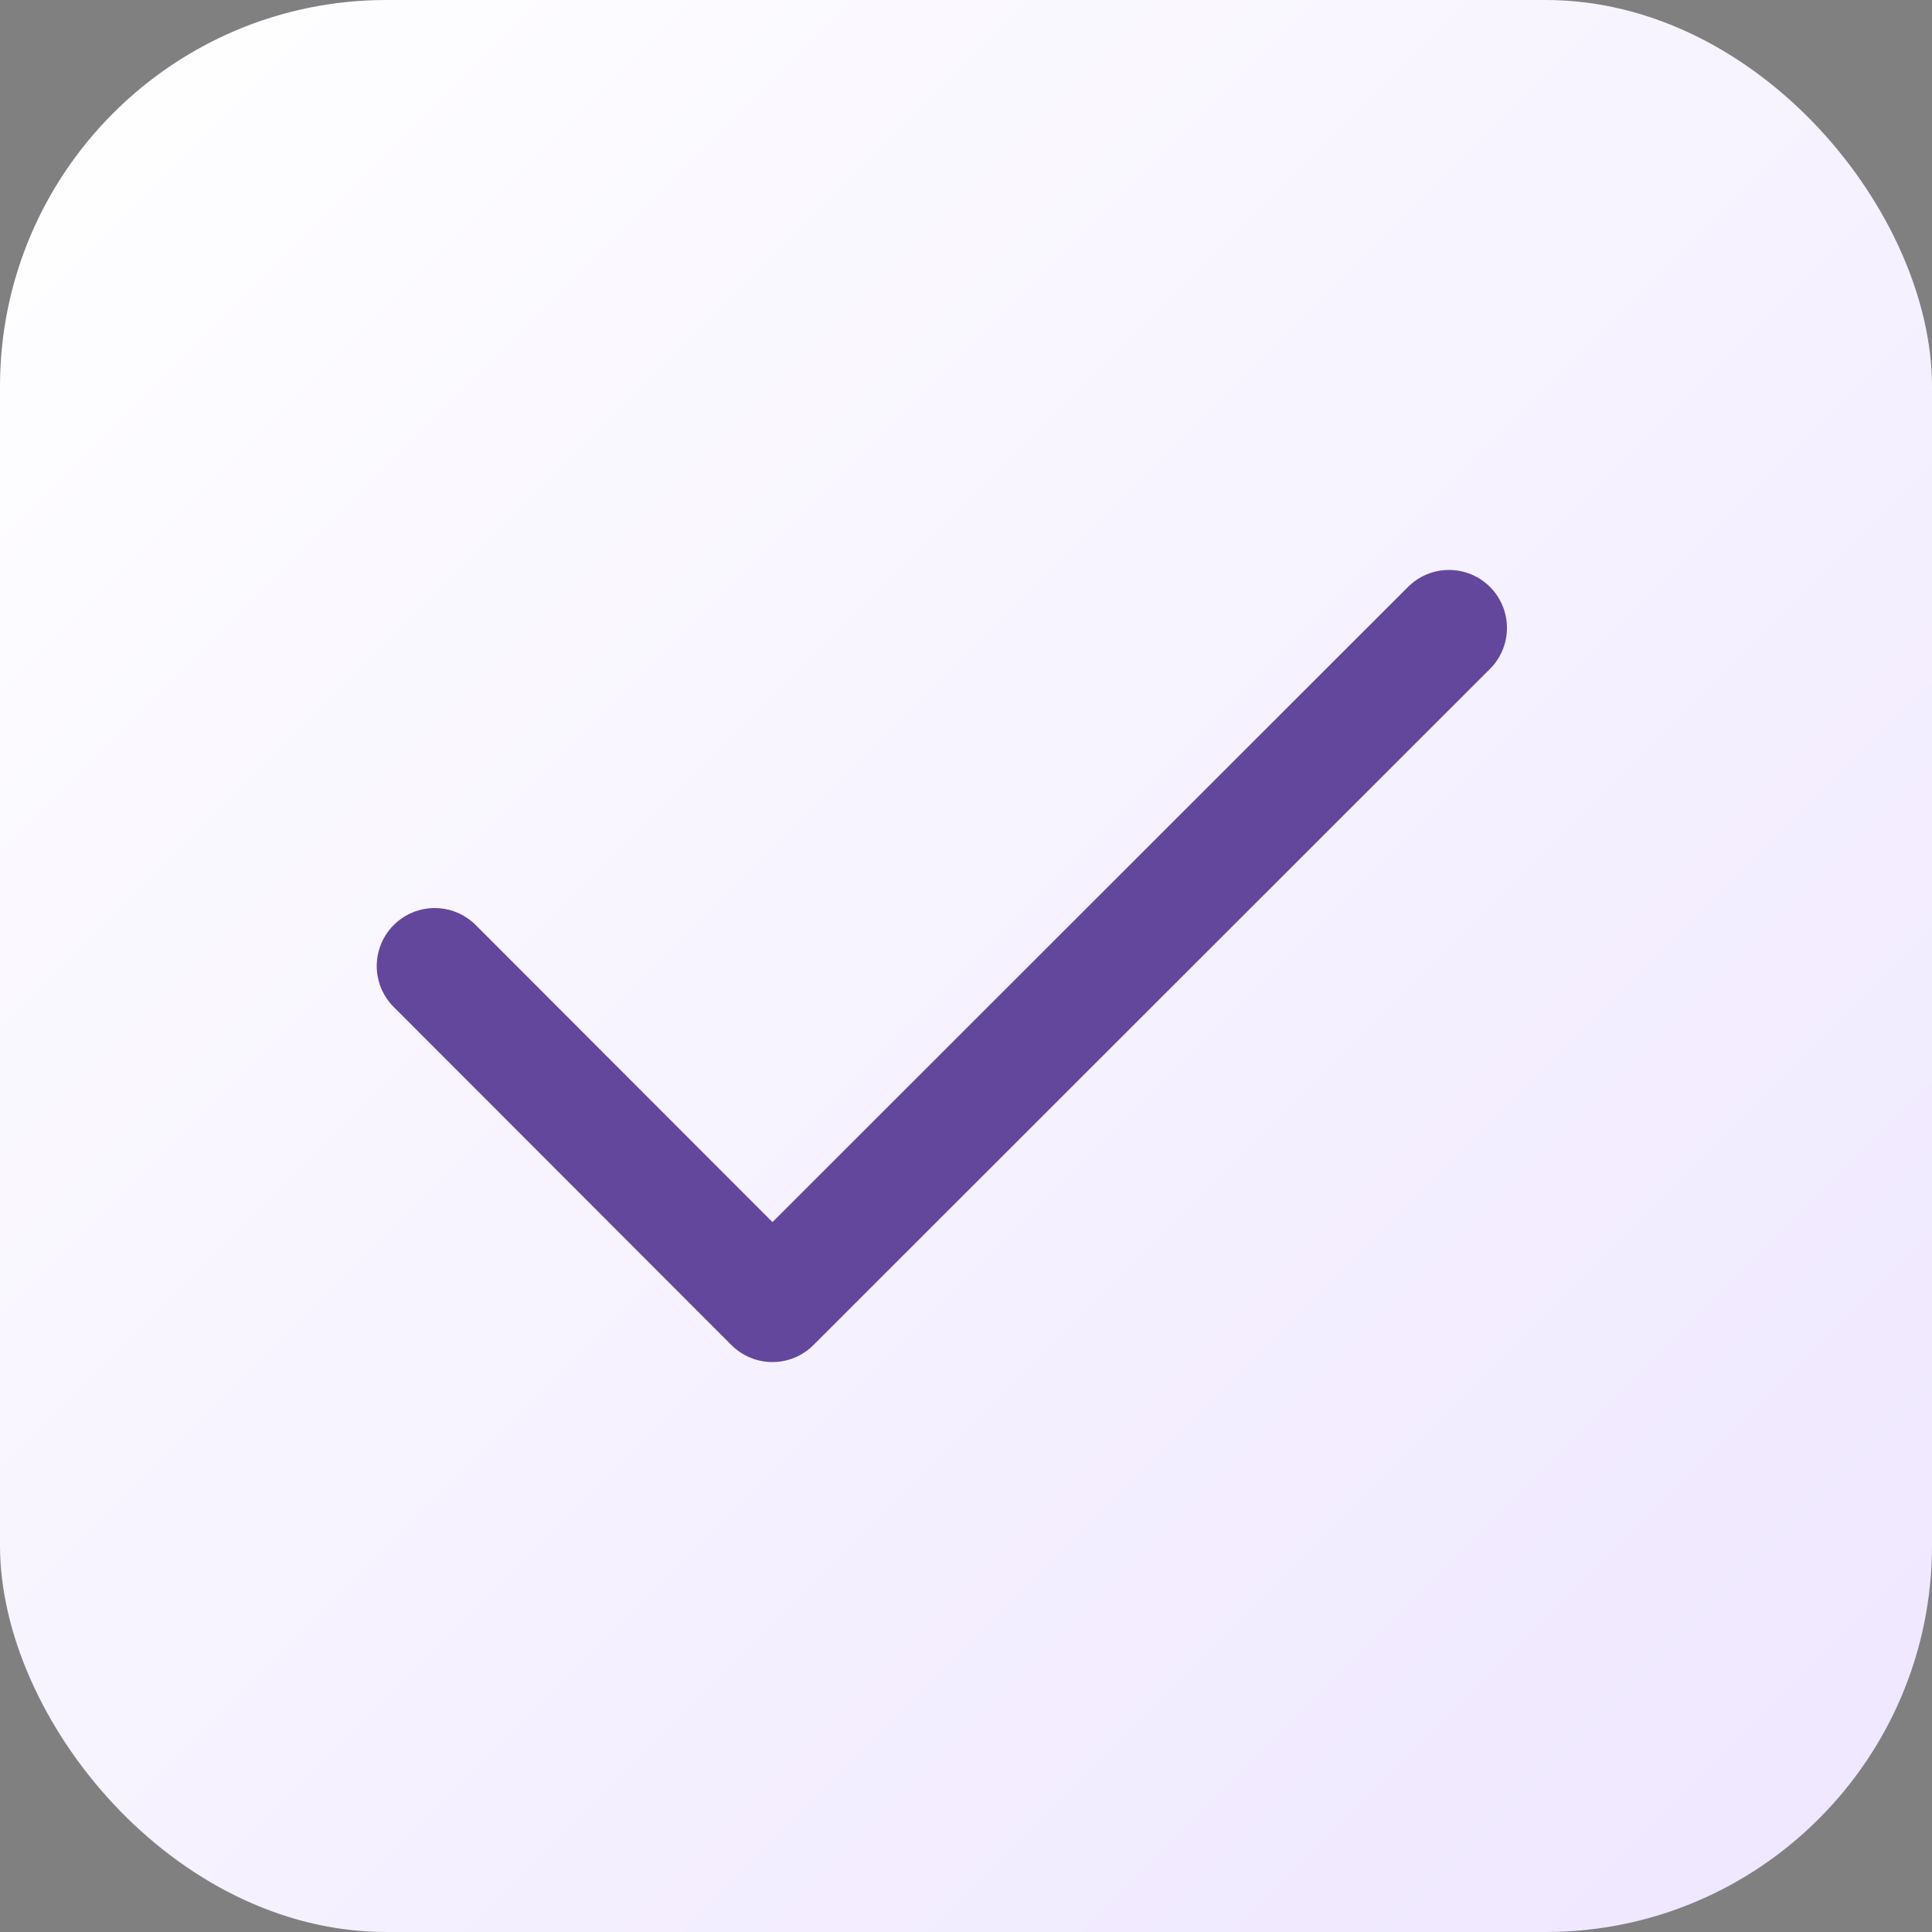
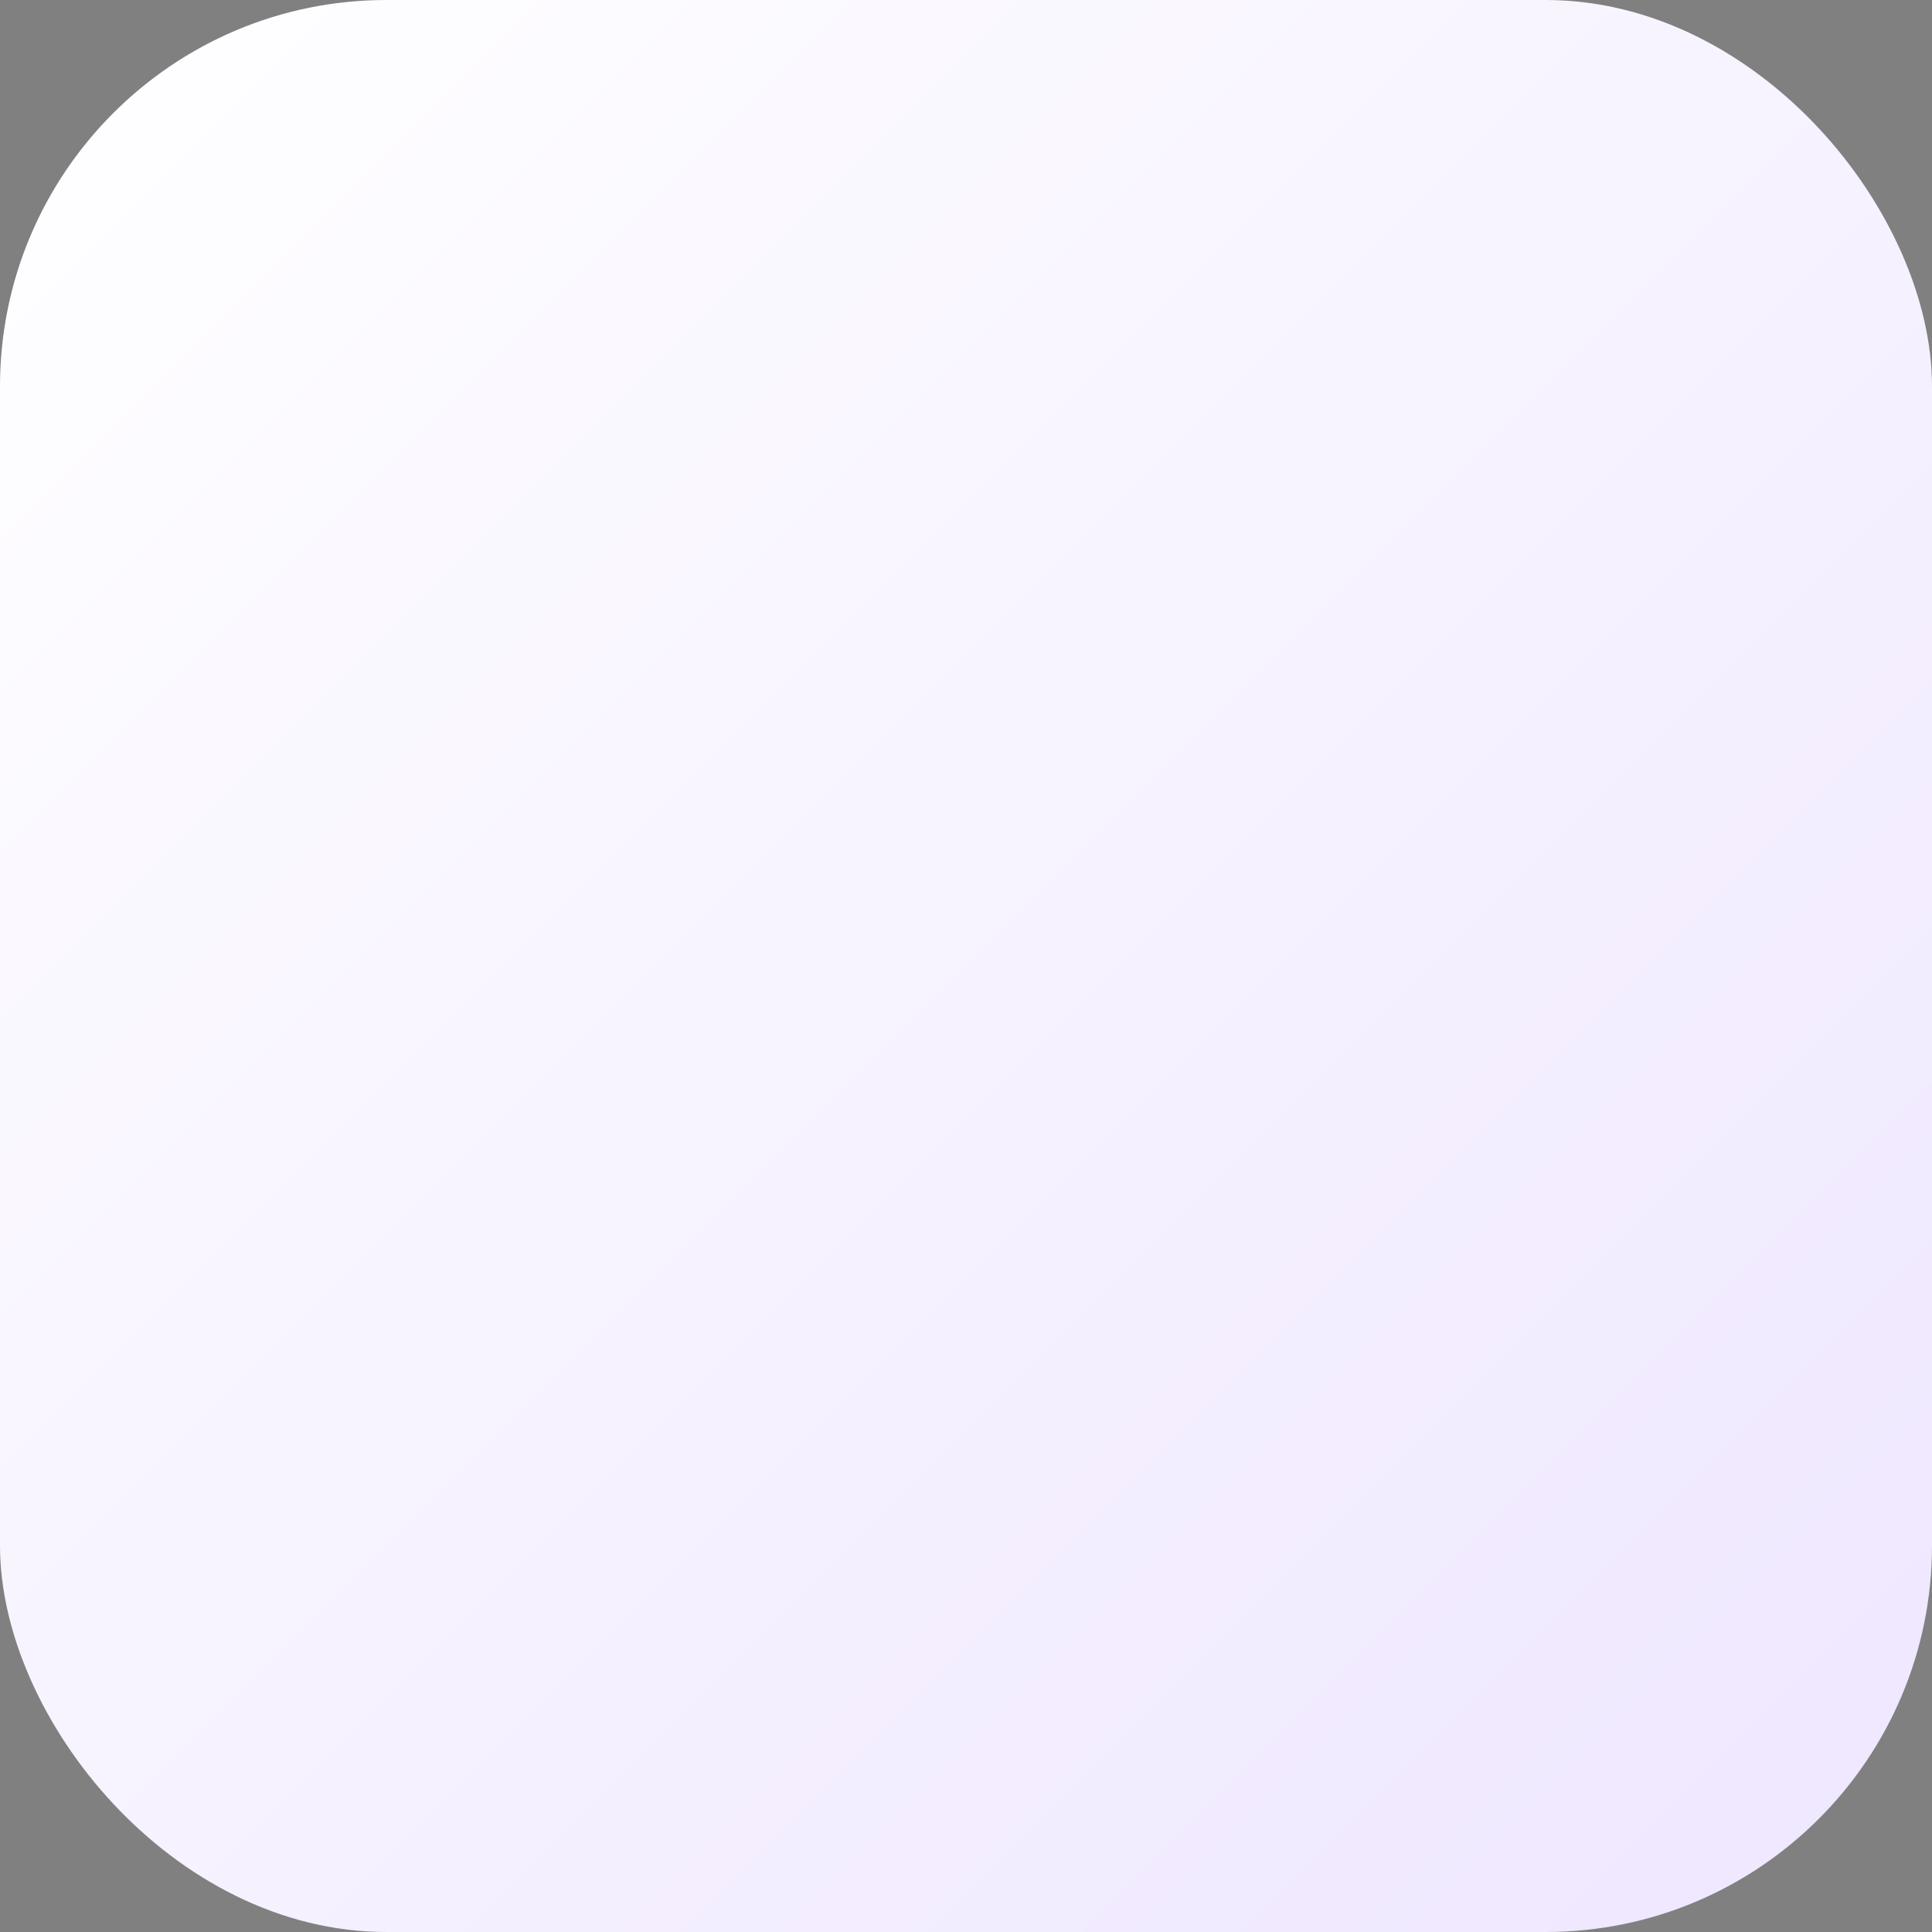
<svg xmlns="http://www.w3.org/2000/svg" width="25" height="25" viewBox="0 0 25 25" fill="none">
  <rect x="0" y="0" width="25" height="25" fill="#808080" stroke="none" />
  <rect width="25" height="25" rx="5" fill="url(#paint0_linear_60_309)" />
-   <path d="M5.625 12.5L9.995 16.875L18.75 8.125" stroke="#63479C" stroke-width="1.5" stroke-linecap="round" stroke-linejoin="round" />
  <defs>
    <linearGradient id="paint0_linear_60_309" x1="0" y1="0" x2="25" y2="25" gradientUnits="userSpaceOnUse">
      <stop stop-color="white" />
      <stop offset="1" stop-color="#EEE6FF" />
    </linearGradient>
  </defs>
</svg>